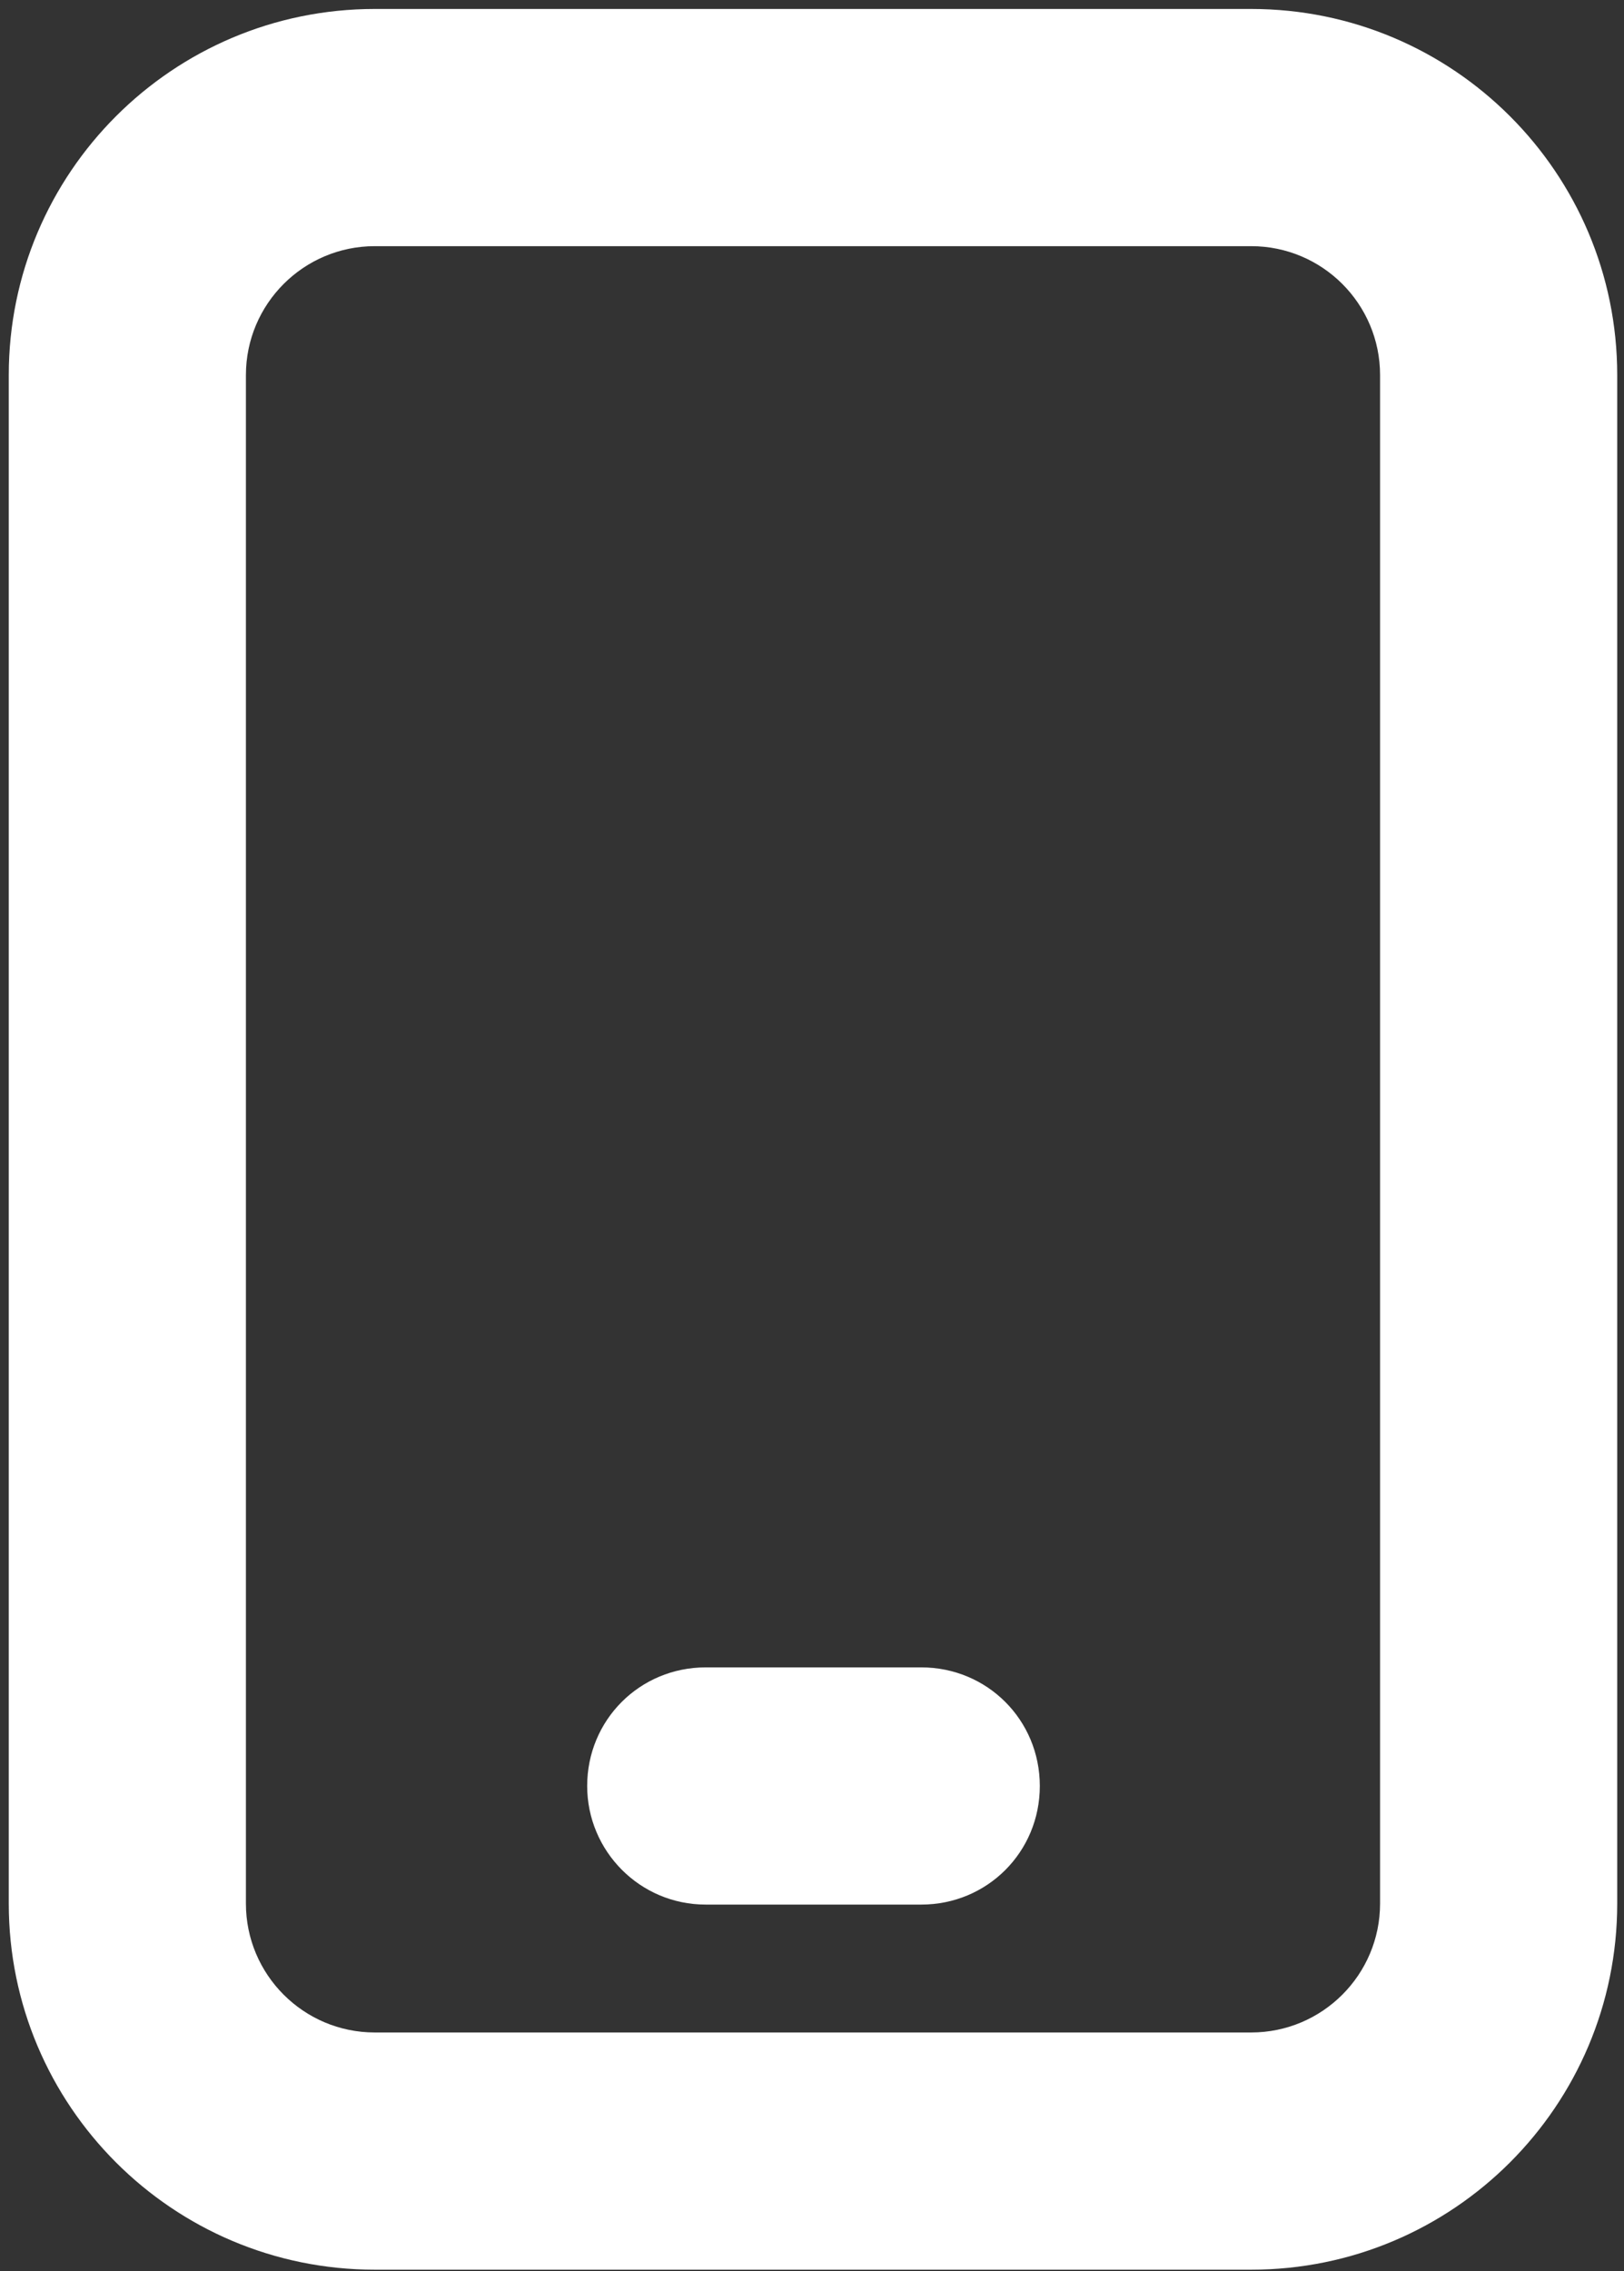
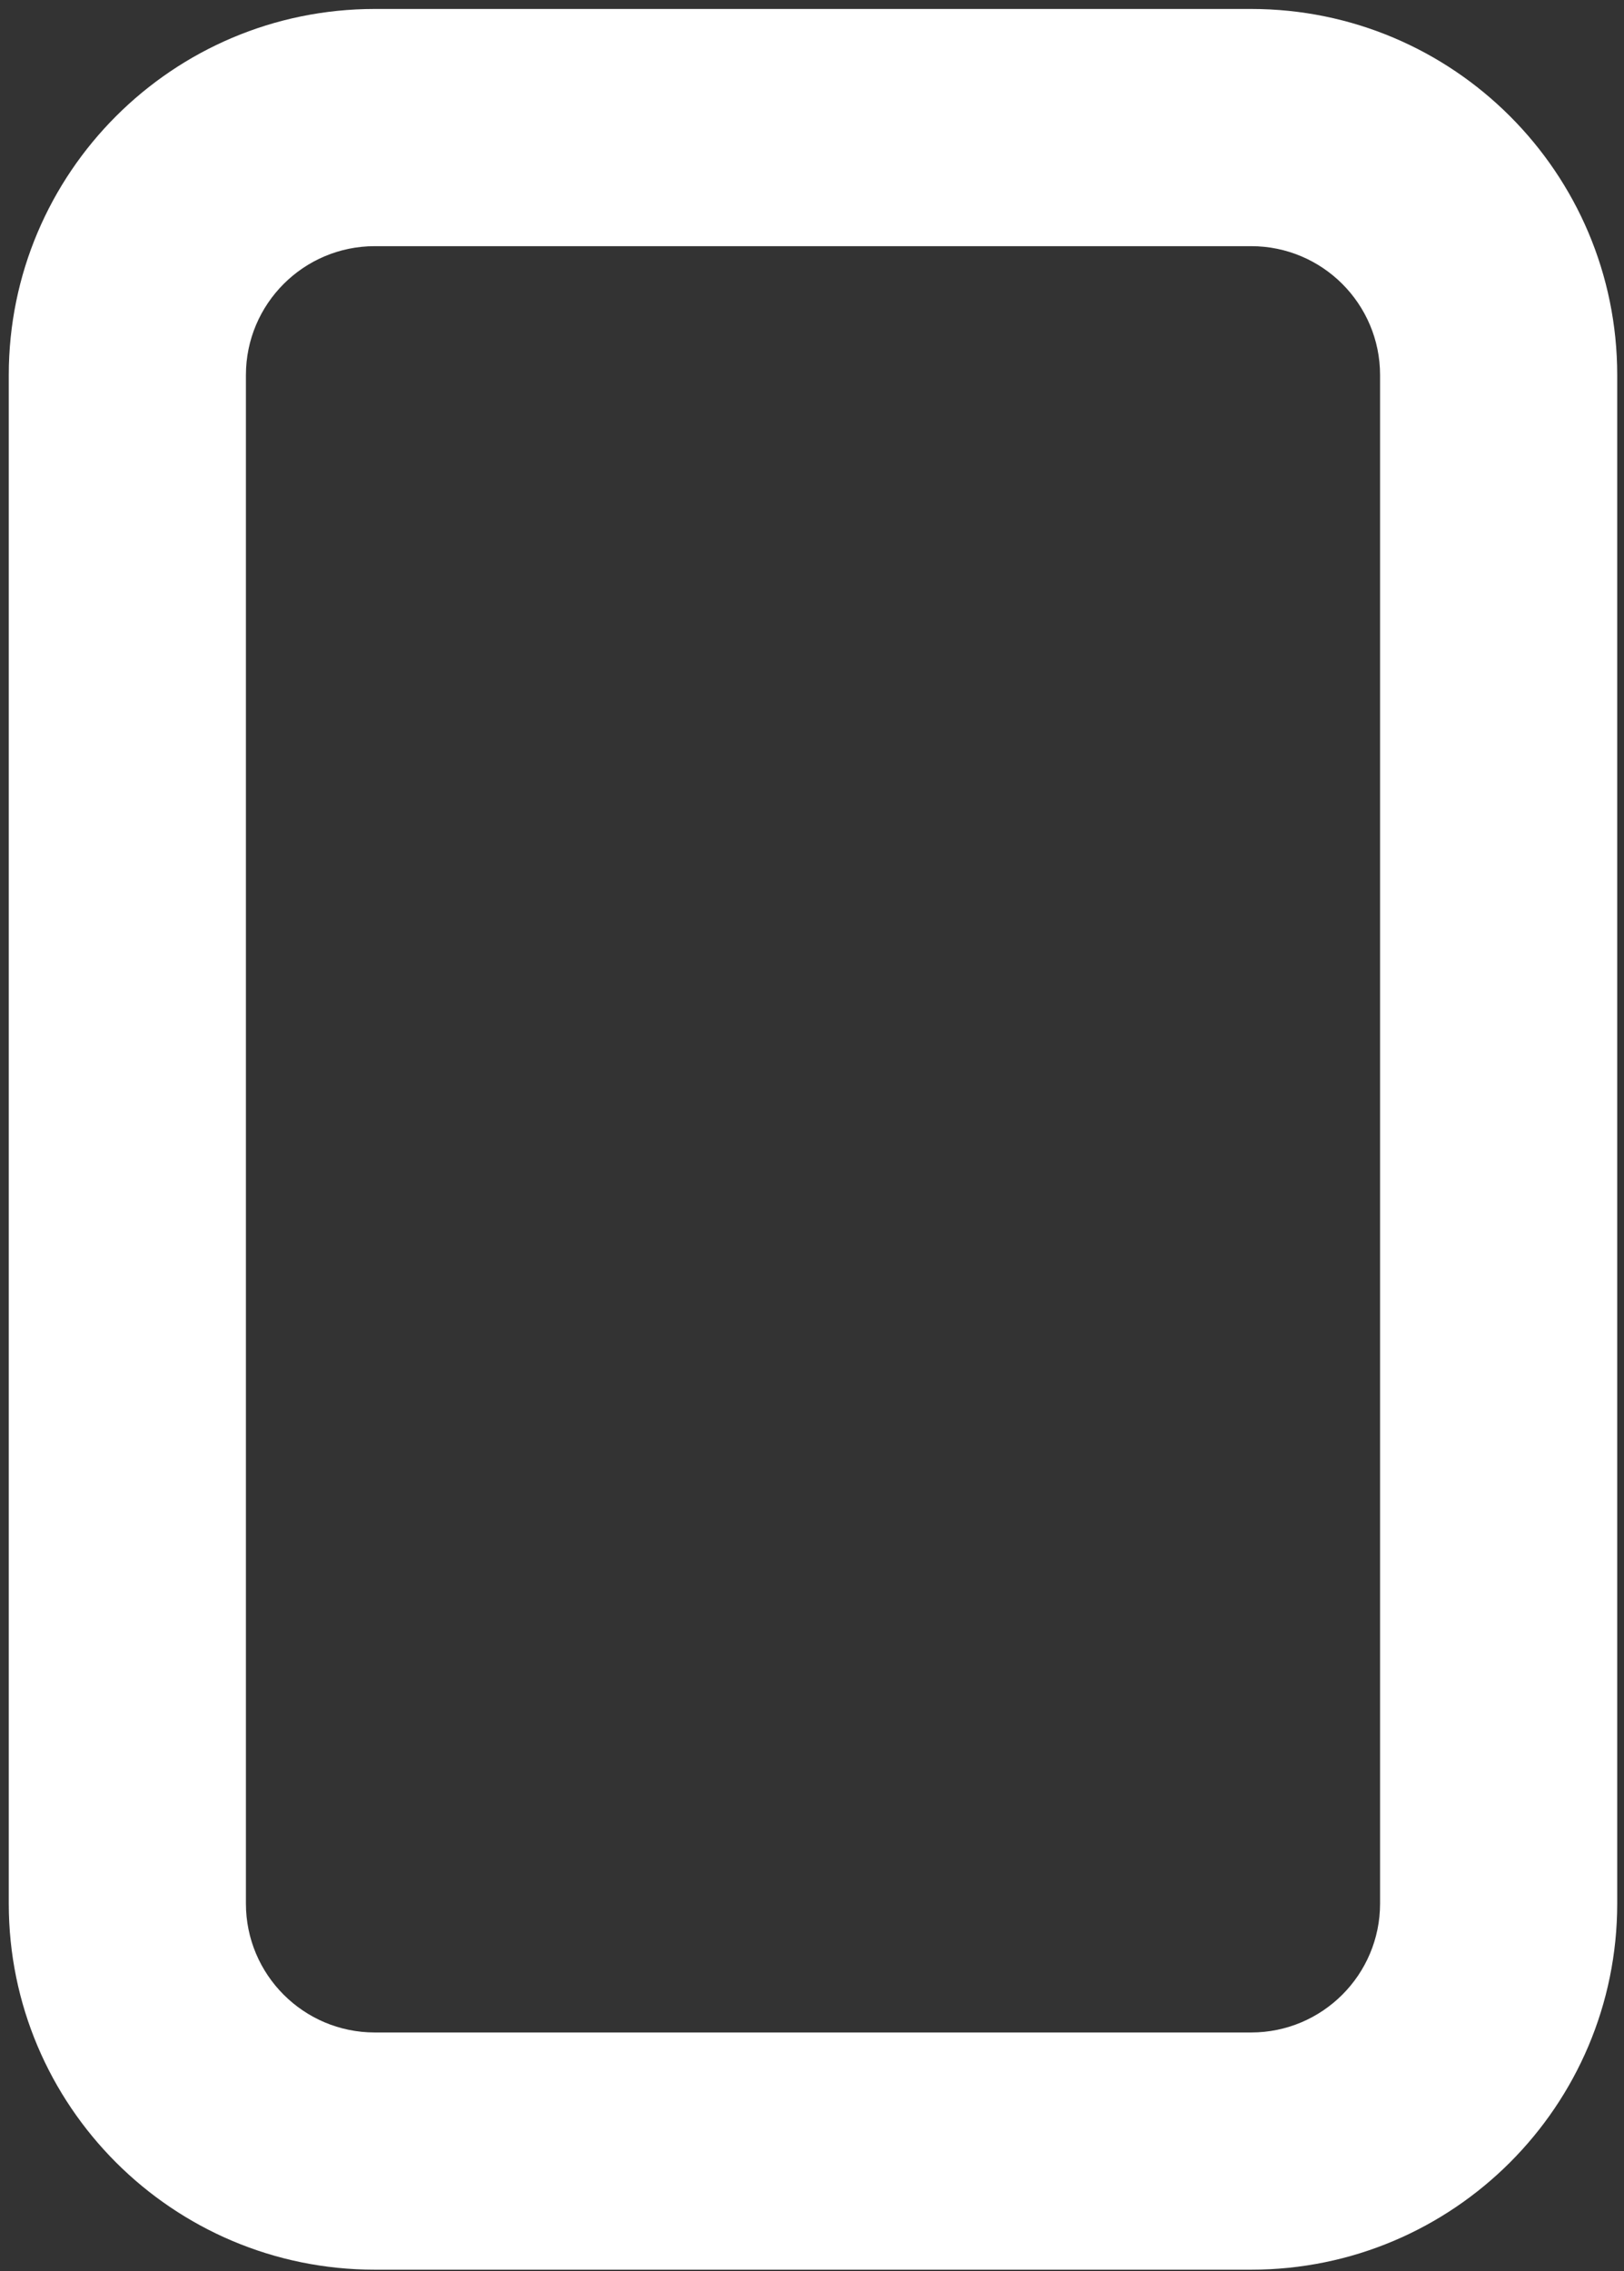
<svg xmlns="http://www.w3.org/2000/svg" width="108" height="151" viewBox="0 0 108 151" fill="none">
  <rect x="0" y="0" width="108" height="151" fill="#333333" stroke="none" />
  <path d="M83.207 0.596H24.924C11.485 0.596 0.583 11.498 0.583 24.937V126.555C0.583 139.994 11.485 150.897 24.924 150.897H83.207C96.646 150.897 107.549 139.994 107.549 126.555V24.937C107.549 11.498 96.646 0.596 83.207 0.596ZM16.354 24.937C16.354 20.206 20.193 16.366 24.924 16.366H83.207C87.938 16.366 91.778 20.206 91.778 24.937V126.555C91.778 131.286 87.938 135.126 83.207 135.126H24.924C20.193 135.126 16.354 131.286 16.354 126.555V24.937Z" fill="white" />
-   <path d="M61.265 126.624H46.934C42.546 126.624 39.049 123.058 39.049 118.739C39.049 114.35 42.546 110.853 46.934 110.853H61.265C65.654 110.853 69.15 114.35 69.15 118.739C69.15 123.127 65.654 126.624 61.265 126.624Z" fill="white" />
</svg>